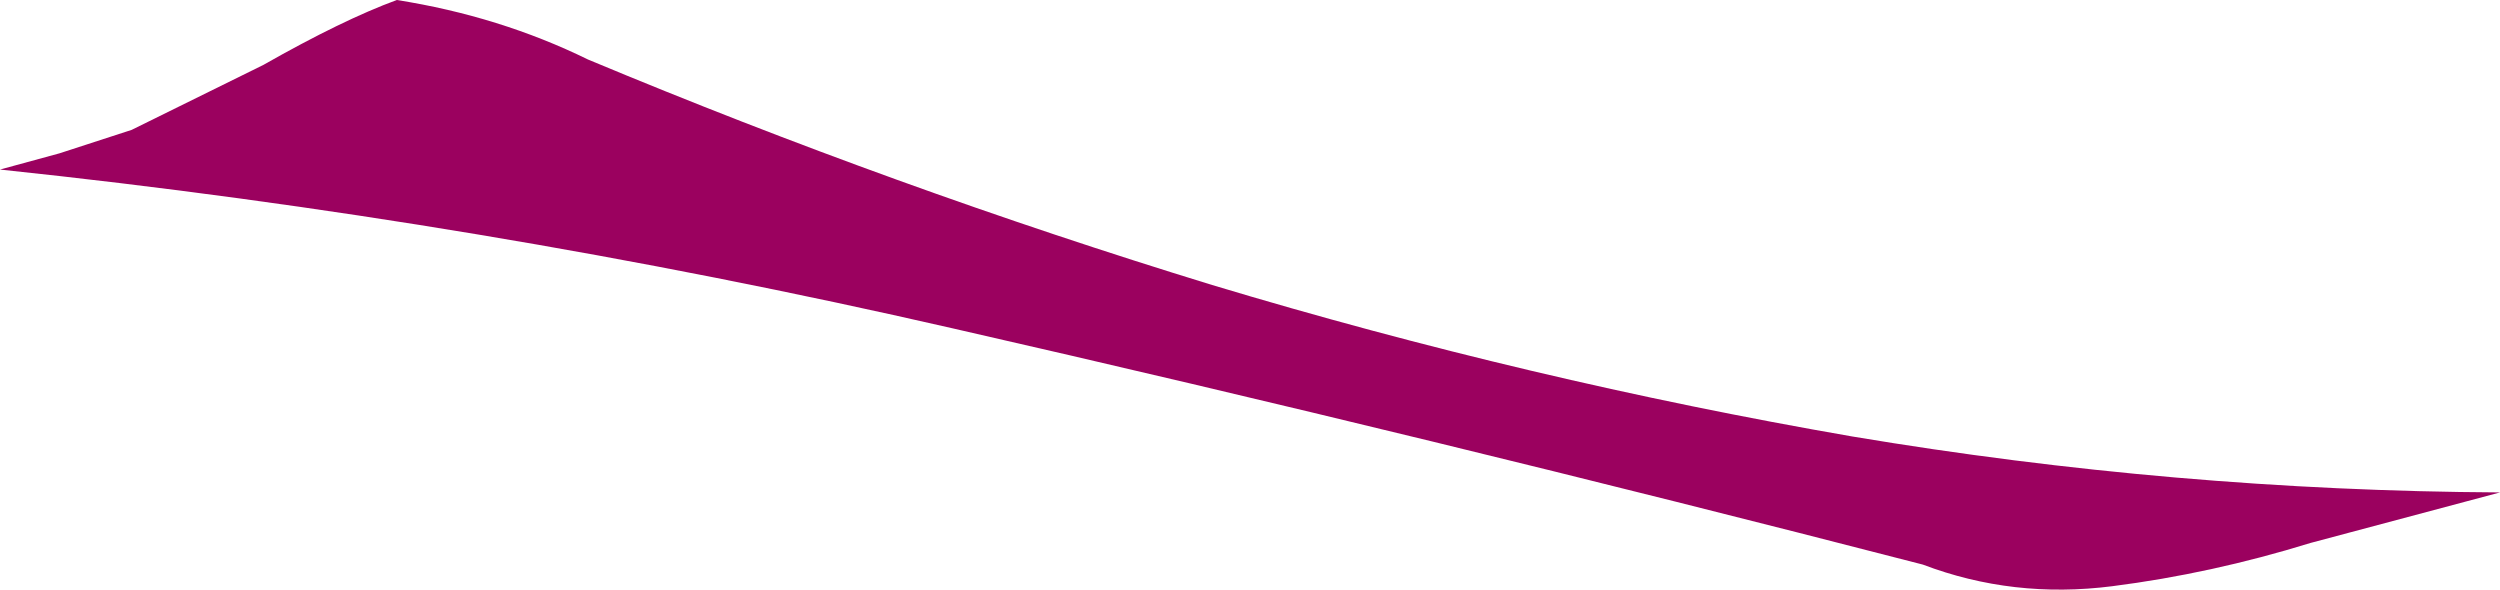
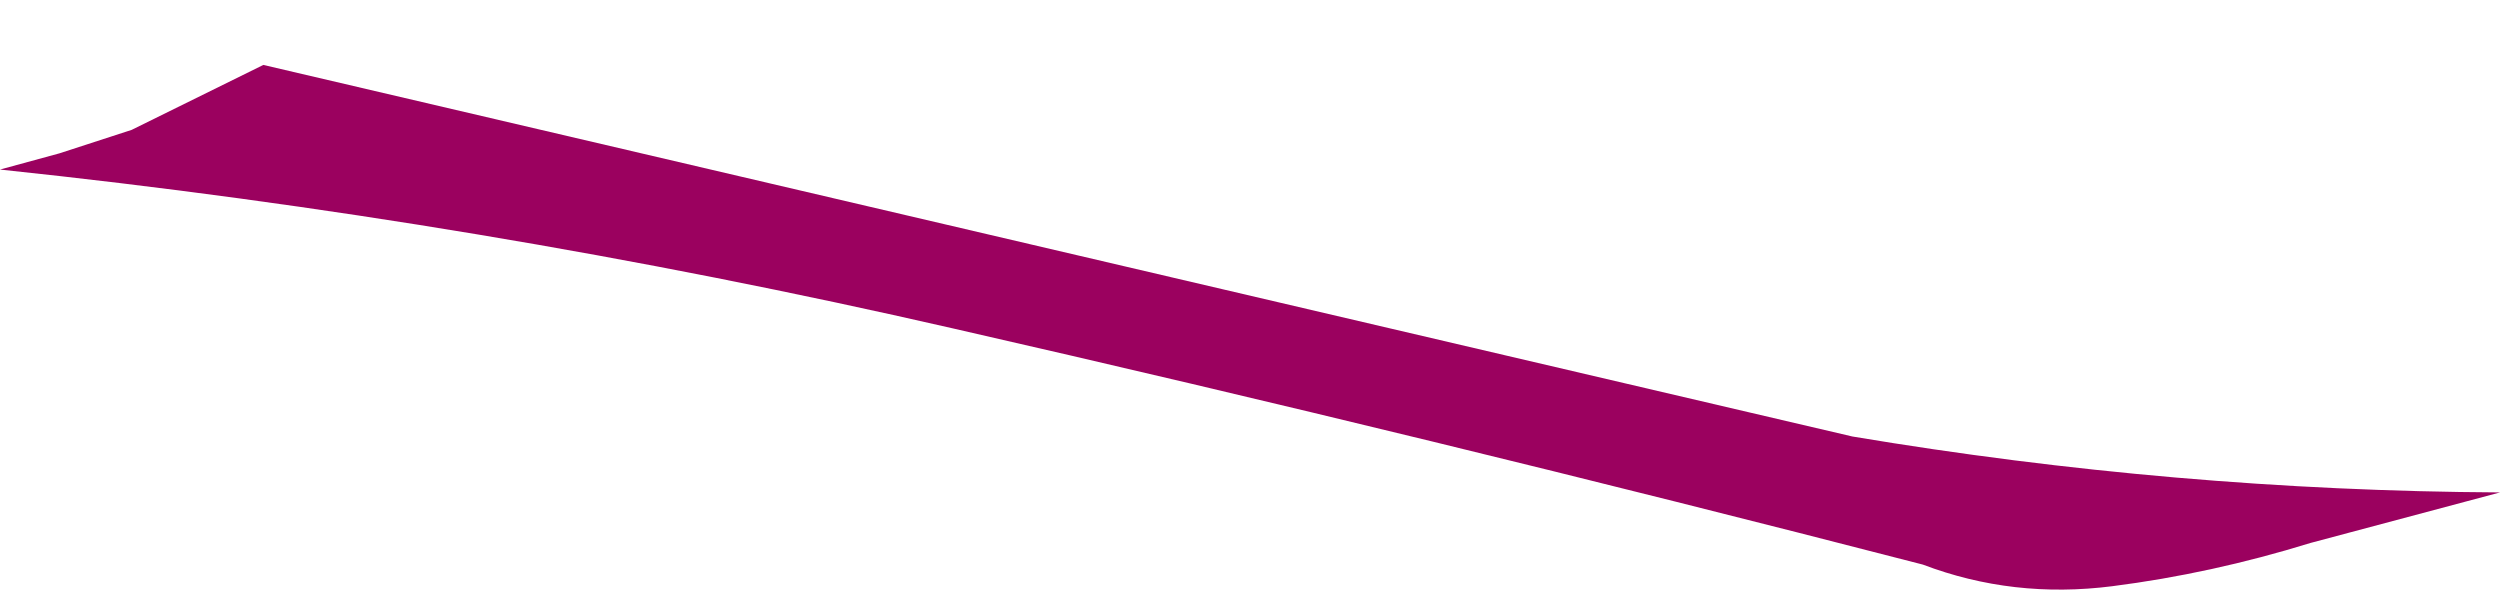
<svg xmlns="http://www.w3.org/2000/svg" height="16.35px" width="69.3px">
  <g transform="matrix(1.0, 0.0, 0.0, 1.0, 0.0, 0.0)">
-     <path d="M51.35 12.1 Q60.3 13.6 69.3 13.65 L64.05 15.05 Q61.3 15.9 58.55 16.25 55.8 16.6 53.3 15.65 39.55 12.1 26.4 9.1 13.3 6.1 0.0 4.7 L1.65 4.25 3.65 3.6 7.3 1.8 Q9.5 0.55 11.0 0.0 13.85 0.45 16.3 1.65 24.8 5.2 33.6 7.9 42.4 10.55 51.35 12.1" fill="#9b015f" fill-rule="evenodd" stroke="none" />
+     <path d="M51.35 12.1 Q60.3 13.6 69.3 13.65 L64.05 15.05 Q61.3 15.9 58.55 16.25 55.8 16.6 53.3 15.65 39.55 12.1 26.4 9.1 13.3 6.1 0.0 4.7 L1.65 4.25 3.65 3.6 7.3 1.8 " fill="#9b015f" fill-rule="evenodd" stroke="none" />
  </g>
</svg>